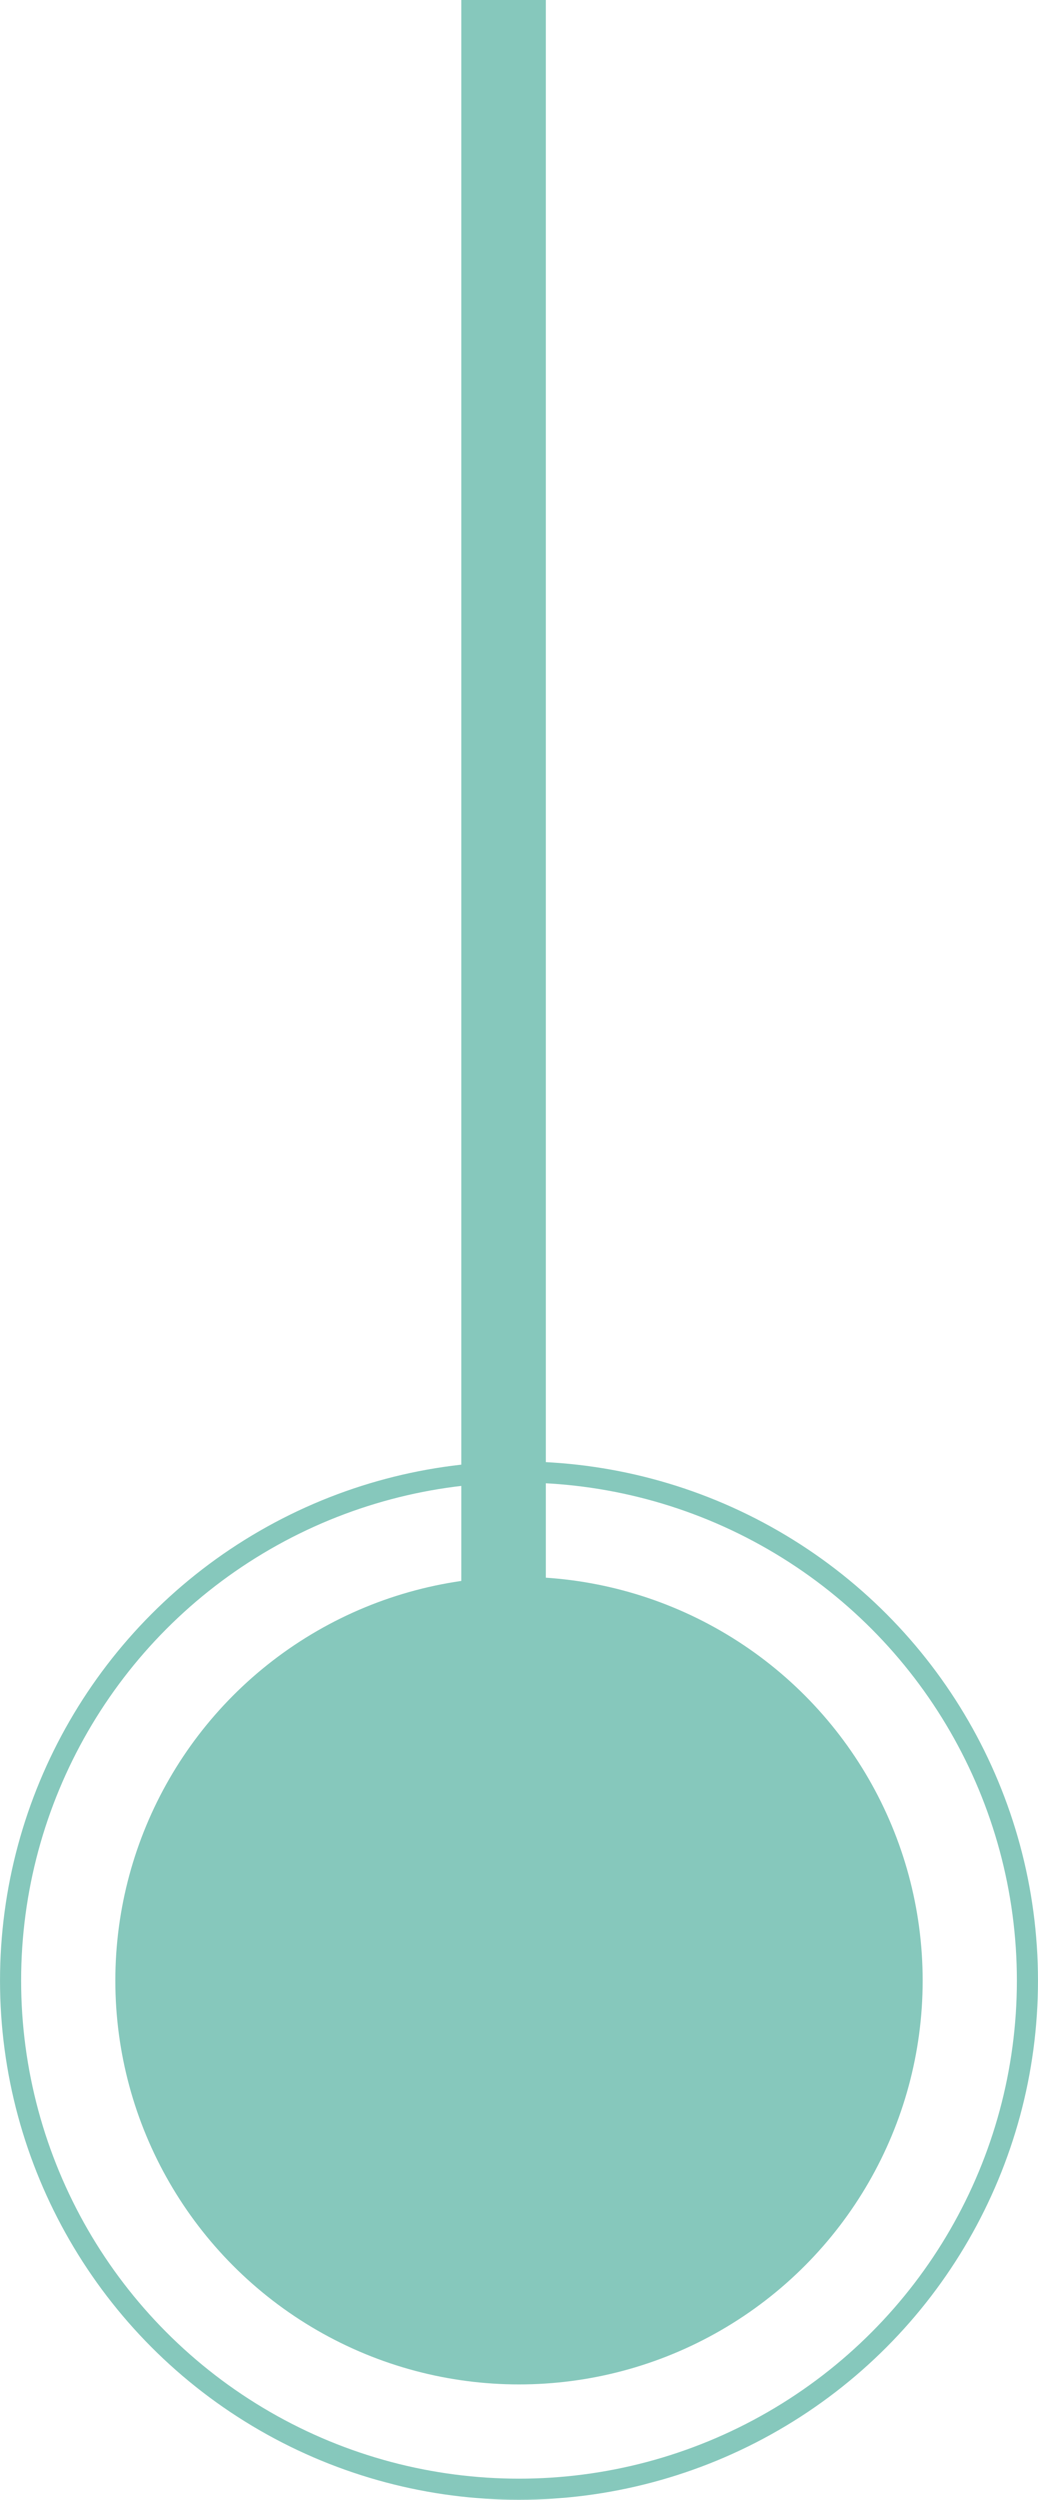
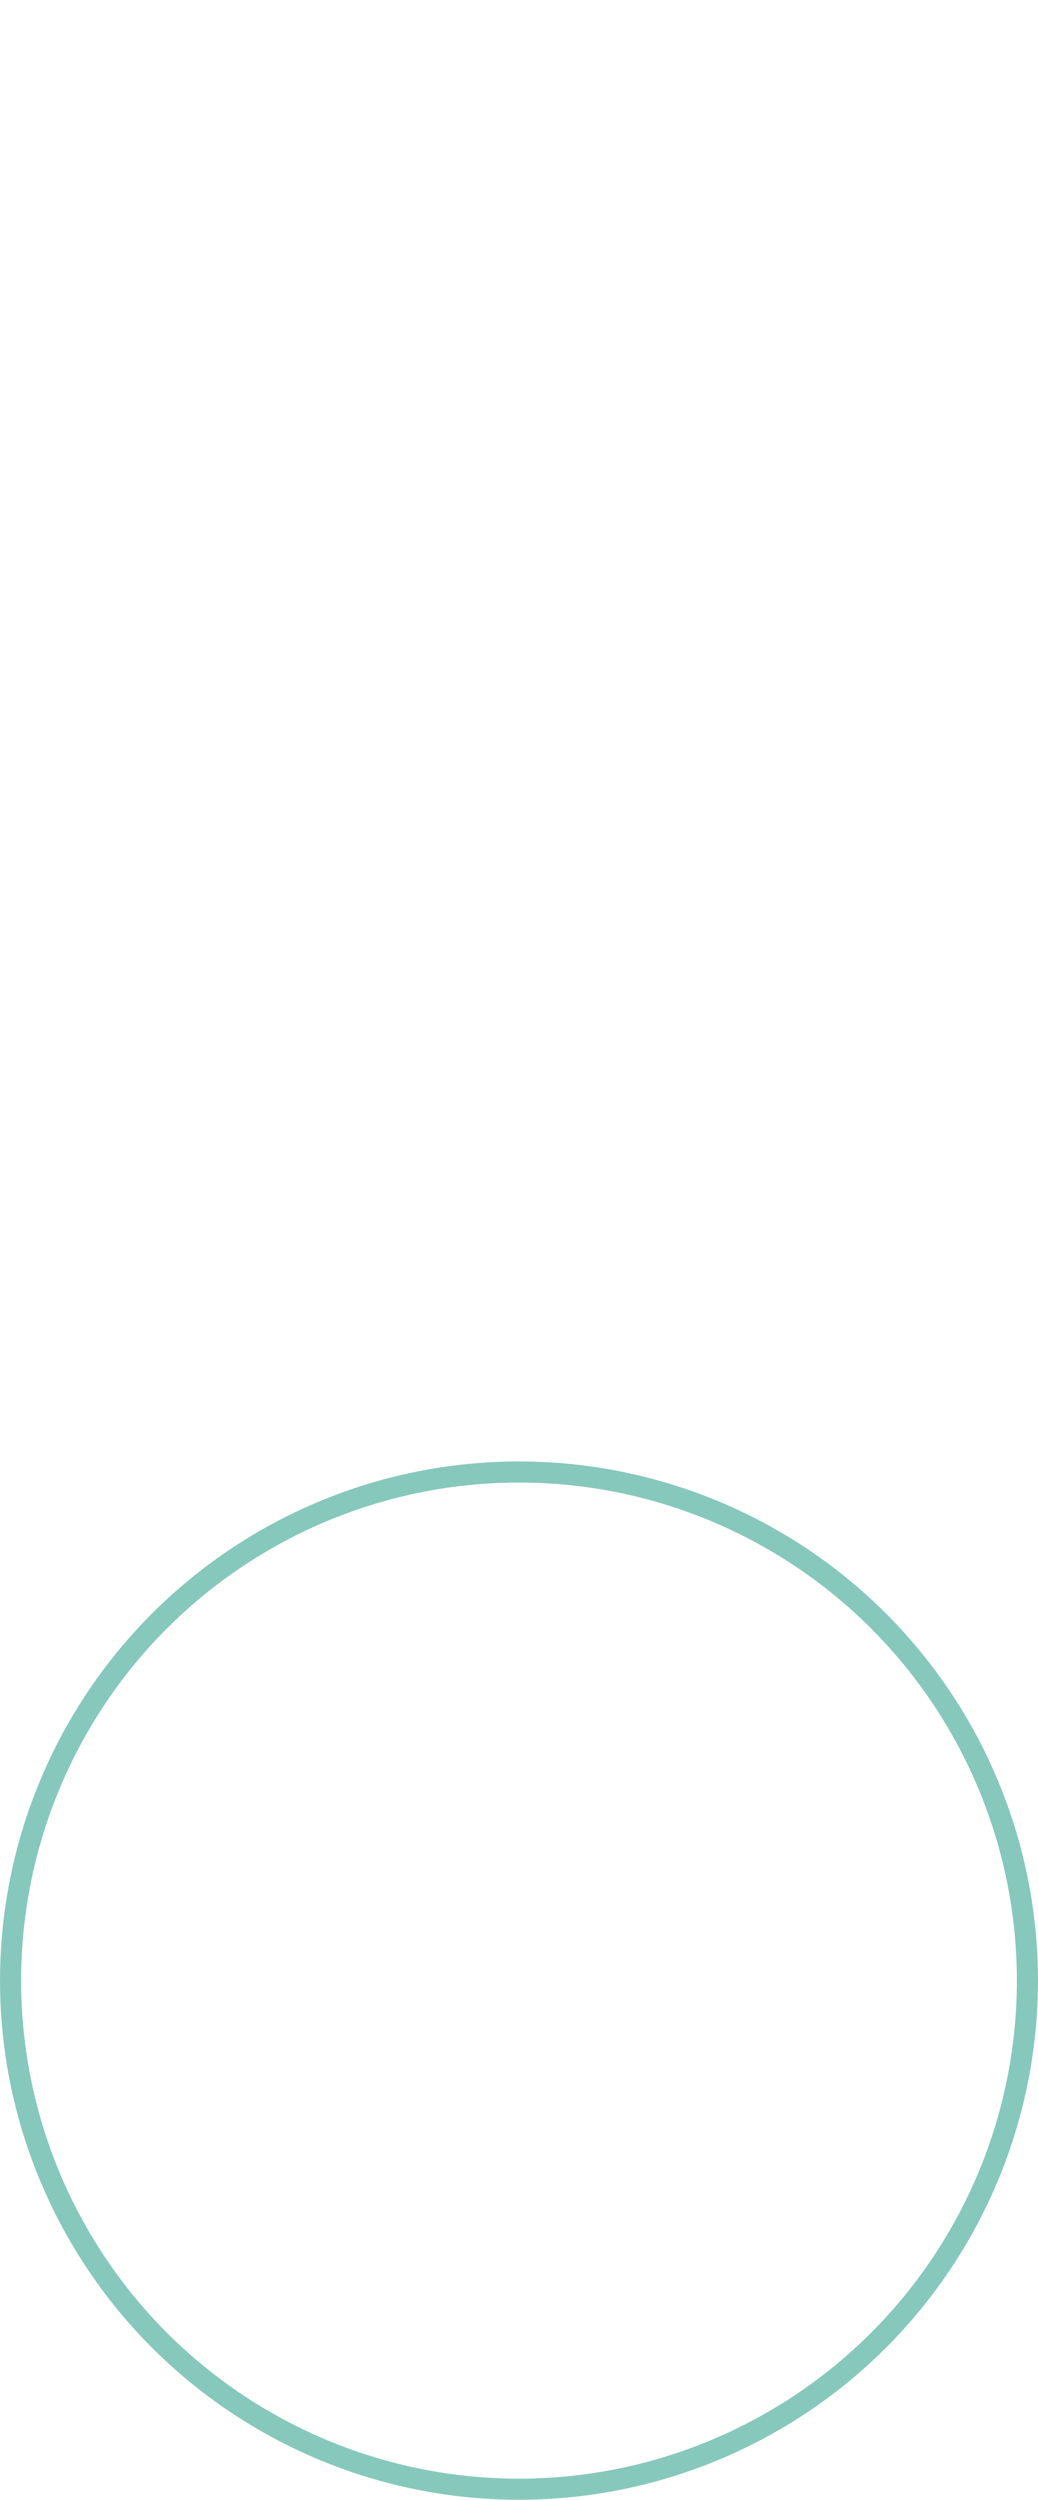
<svg xmlns="http://www.w3.org/2000/svg" width="27" height="65" viewBox="0 0 27 65" fill="none">
-   <line x1="13.099" y1="4.80345e-08" x2="13.099" y2="54" stroke="#86C8BC" stroke-width="2.198" />
-   <circle cx="13.5" cy="51.5" r="10.5" fill="#86C8BC" />
  <circle cx="13.5" cy="51.5" r="13.225" stroke="#86C8BC" stroke-width="0.549" />
</svg>